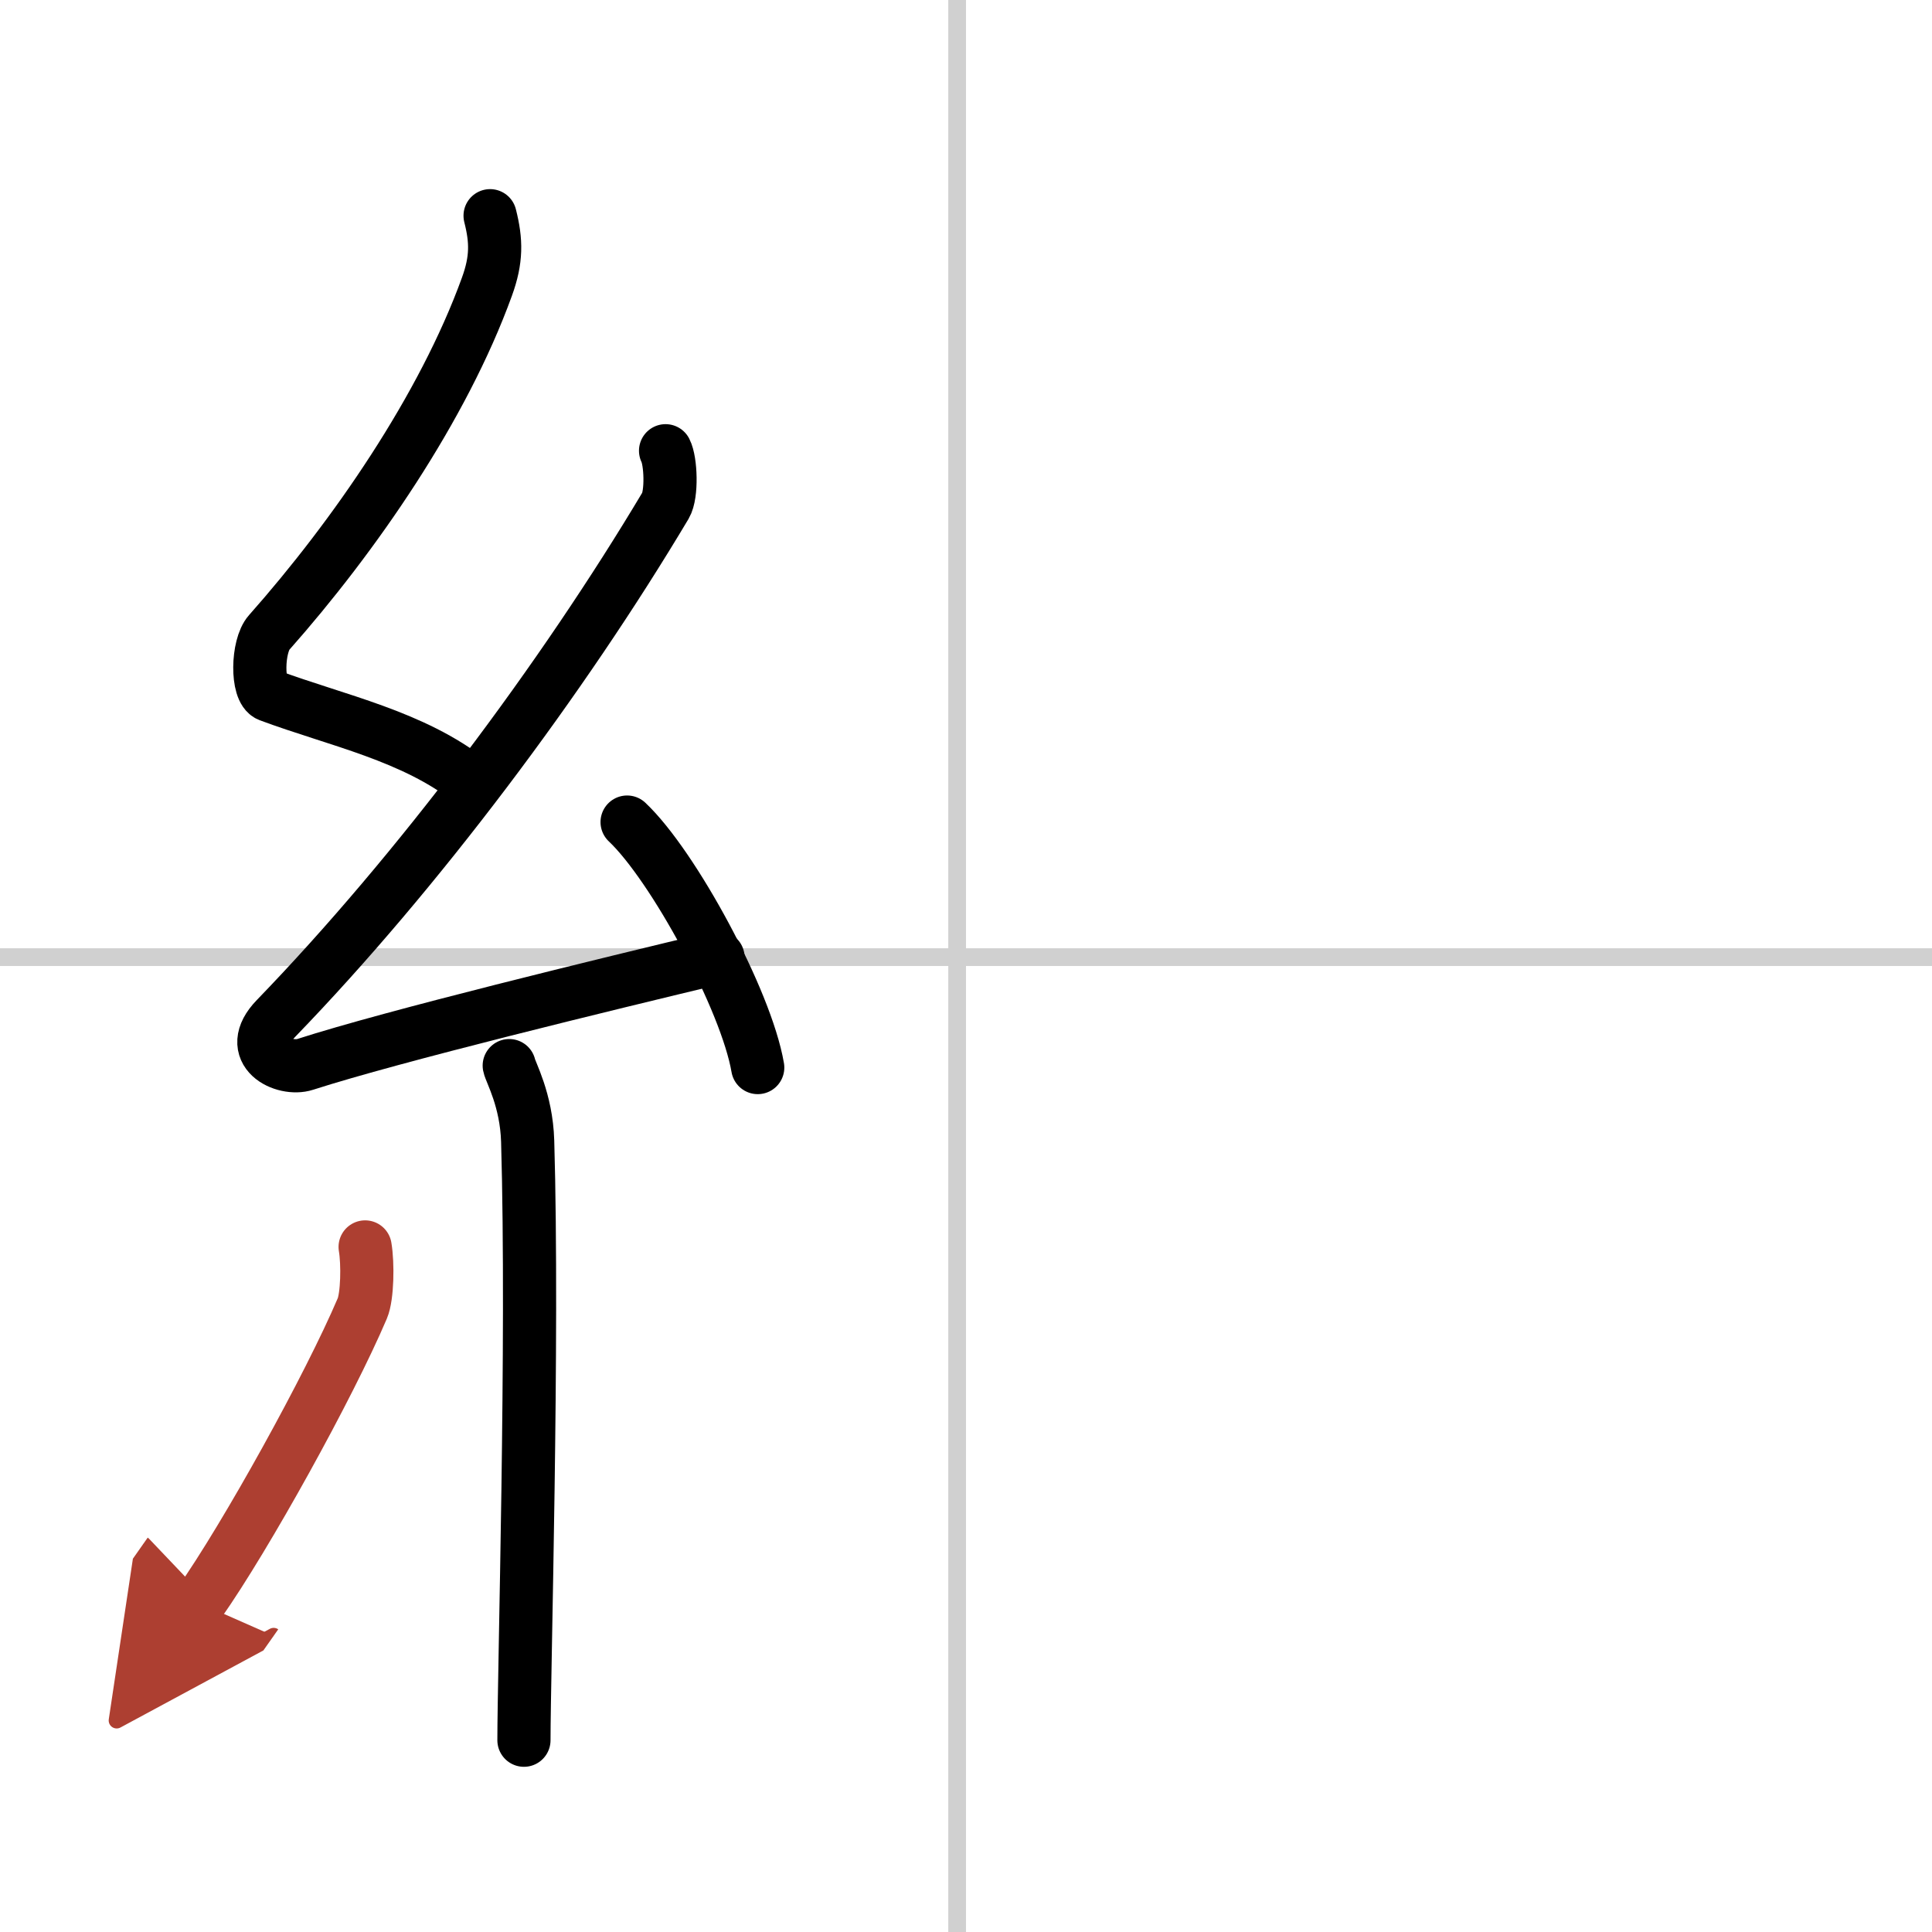
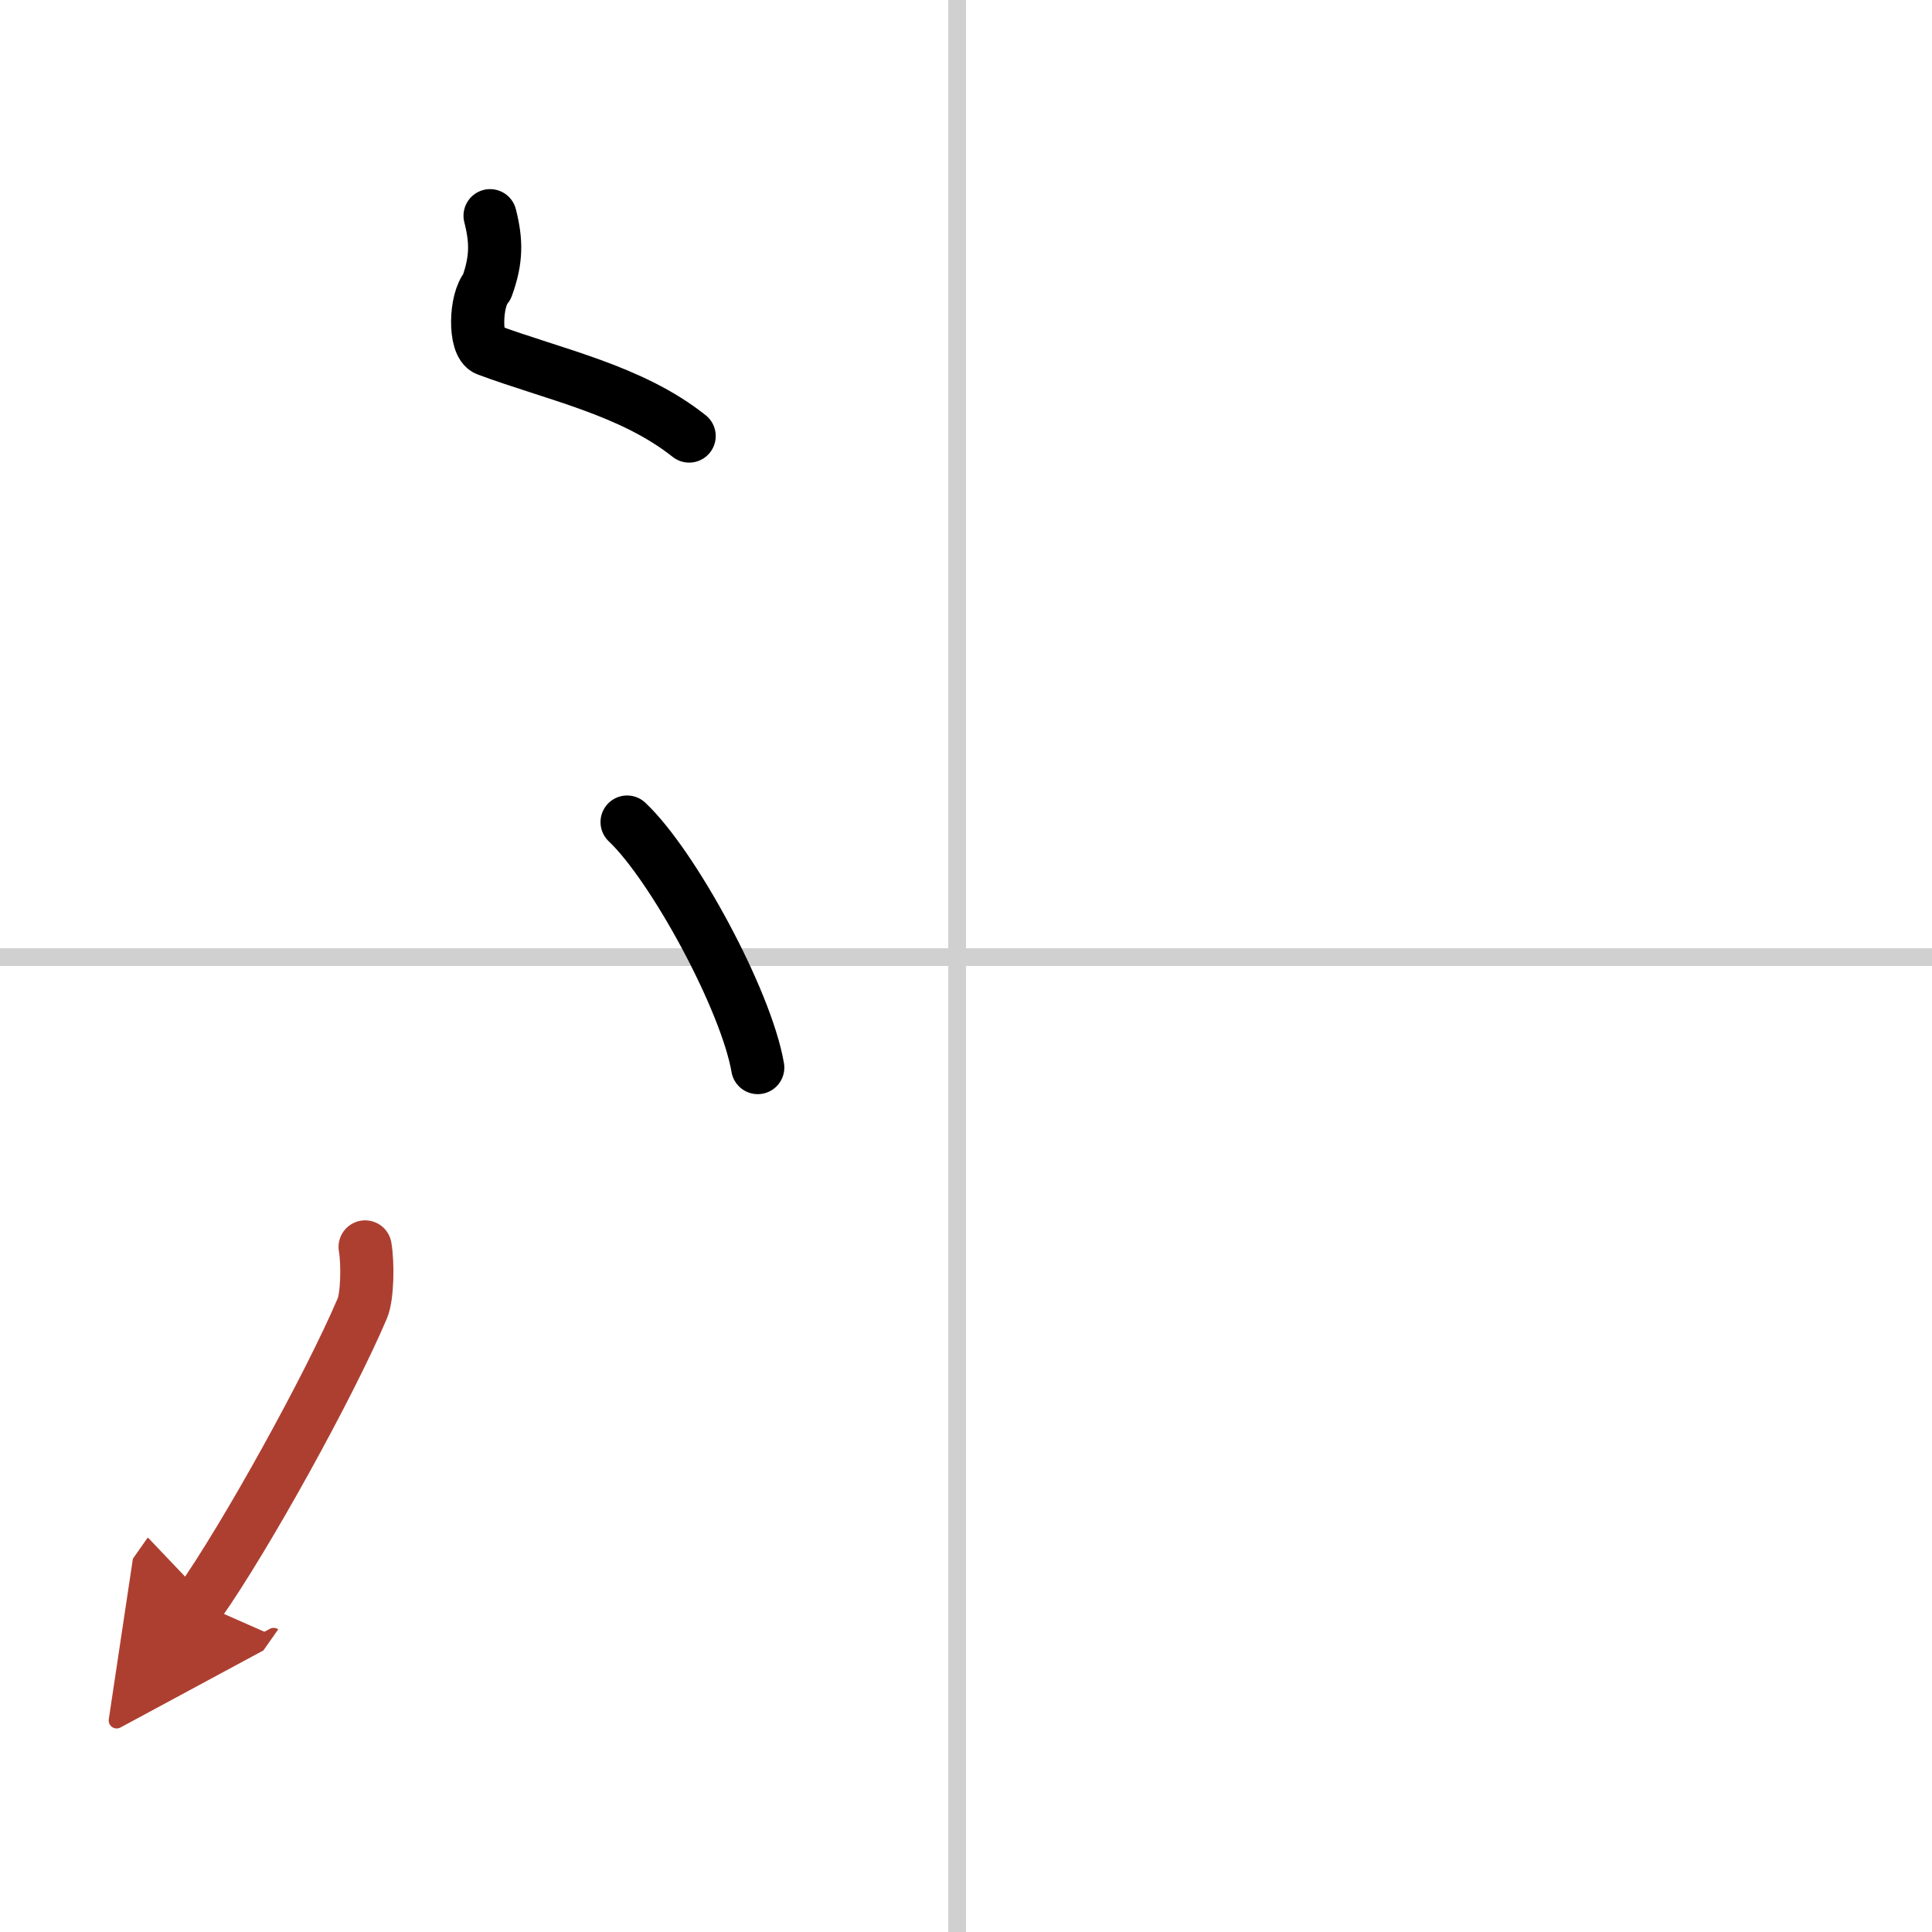
<svg xmlns="http://www.w3.org/2000/svg" width="400" height="400" viewBox="0 0 109 109">
  <defs>
    <marker id="a" markerWidth="4" orient="auto" refX="1" refY="5" viewBox="0 0 10 10">
      <polyline points="0 0 10 5 0 10 1 5" fill="#ad3f31" stroke="#ad3f31" />
    </marker>
  </defs>
  <g fill="none" stroke="#000" stroke-linecap="round" stroke-linejoin="round" stroke-width="3">
    <rect width="100%" height="100%" fill="#fff" stroke="#fff" />
    <line x1="54" x2="54" y2="109" stroke="#d0d0d0" stroke-width="1" />
    <line x2="109" y1="54" y2="54" stroke="#d0d0d0" stroke-width="1" />
-     <path d="M27.65,12.17c0.36,1.42,0.38,2.47-0.18,4.01C25,23,20,30.25,15.18,35.69c-0.67,0.75-0.72,3.27,0,3.54c3.81,1.42,8.14,2.28,11.41,4.88" />
-     <path d="m37.55 25.43c0.3 0.58 0.37 2.46 0 3.09-5.8 9.73-13.99 20.68-21.98 28.94-1.83 1.89 0.46 2.98 1.65 2.59 5-1.61 16.87-4.49 23.29-6.03" />
+     <path d="M27.65,12.17c0.36,1.42,0.38,2.47-0.18,4.01c-0.67,0.75-0.72,3.27,0,3.54c3.81,1.42,8.14,2.28,11.41,4.88" />
    <path d="m35.38 46.38c2.6 2.45 6.72 10.05 7.37 13.85" />
-     <path d="m28.73 60.12c0.07 0.37 0.97 1.92 1.04 4.26 0.33 11.23-0.21 29.97-0.21 33.8" />
    <path d="m20.6 70.35c0.16 0.94 0.13 2.79-0.16 3.47-1.87 4.39-6.55 12.85-9.2 16.62" marker-end="url(#a)" stroke="#ad3f31" />
  </g>
</svg>